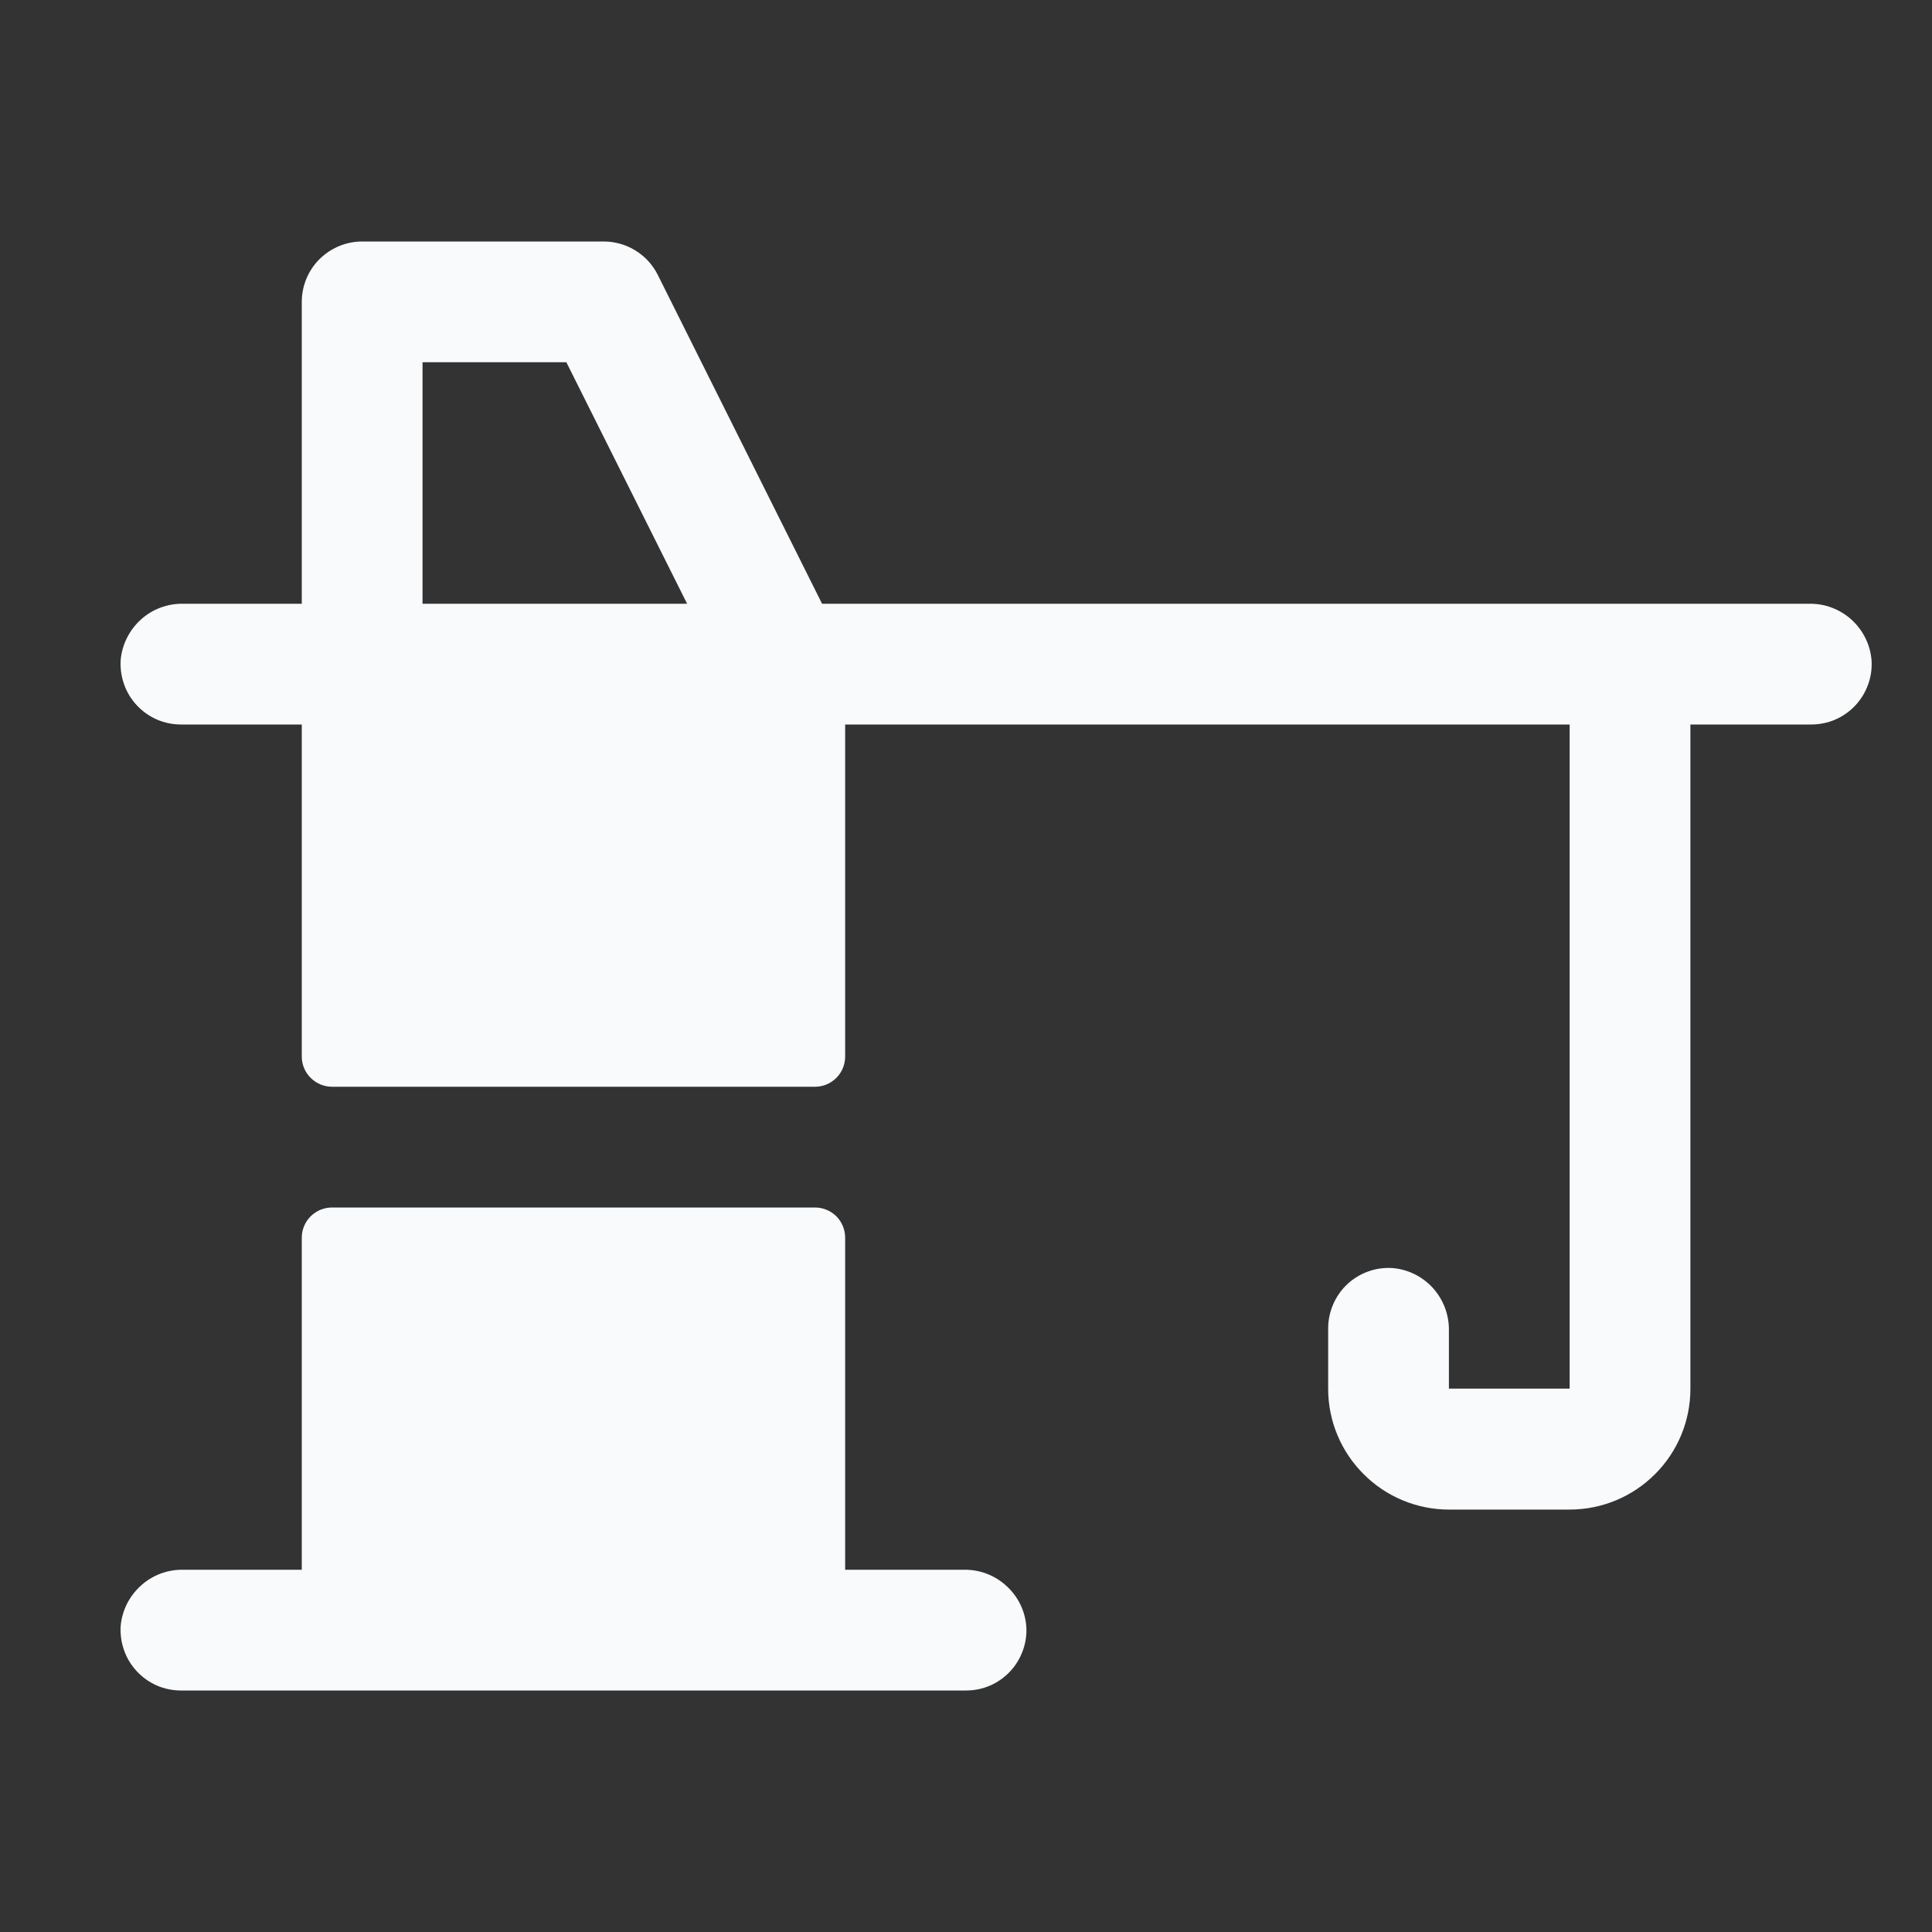
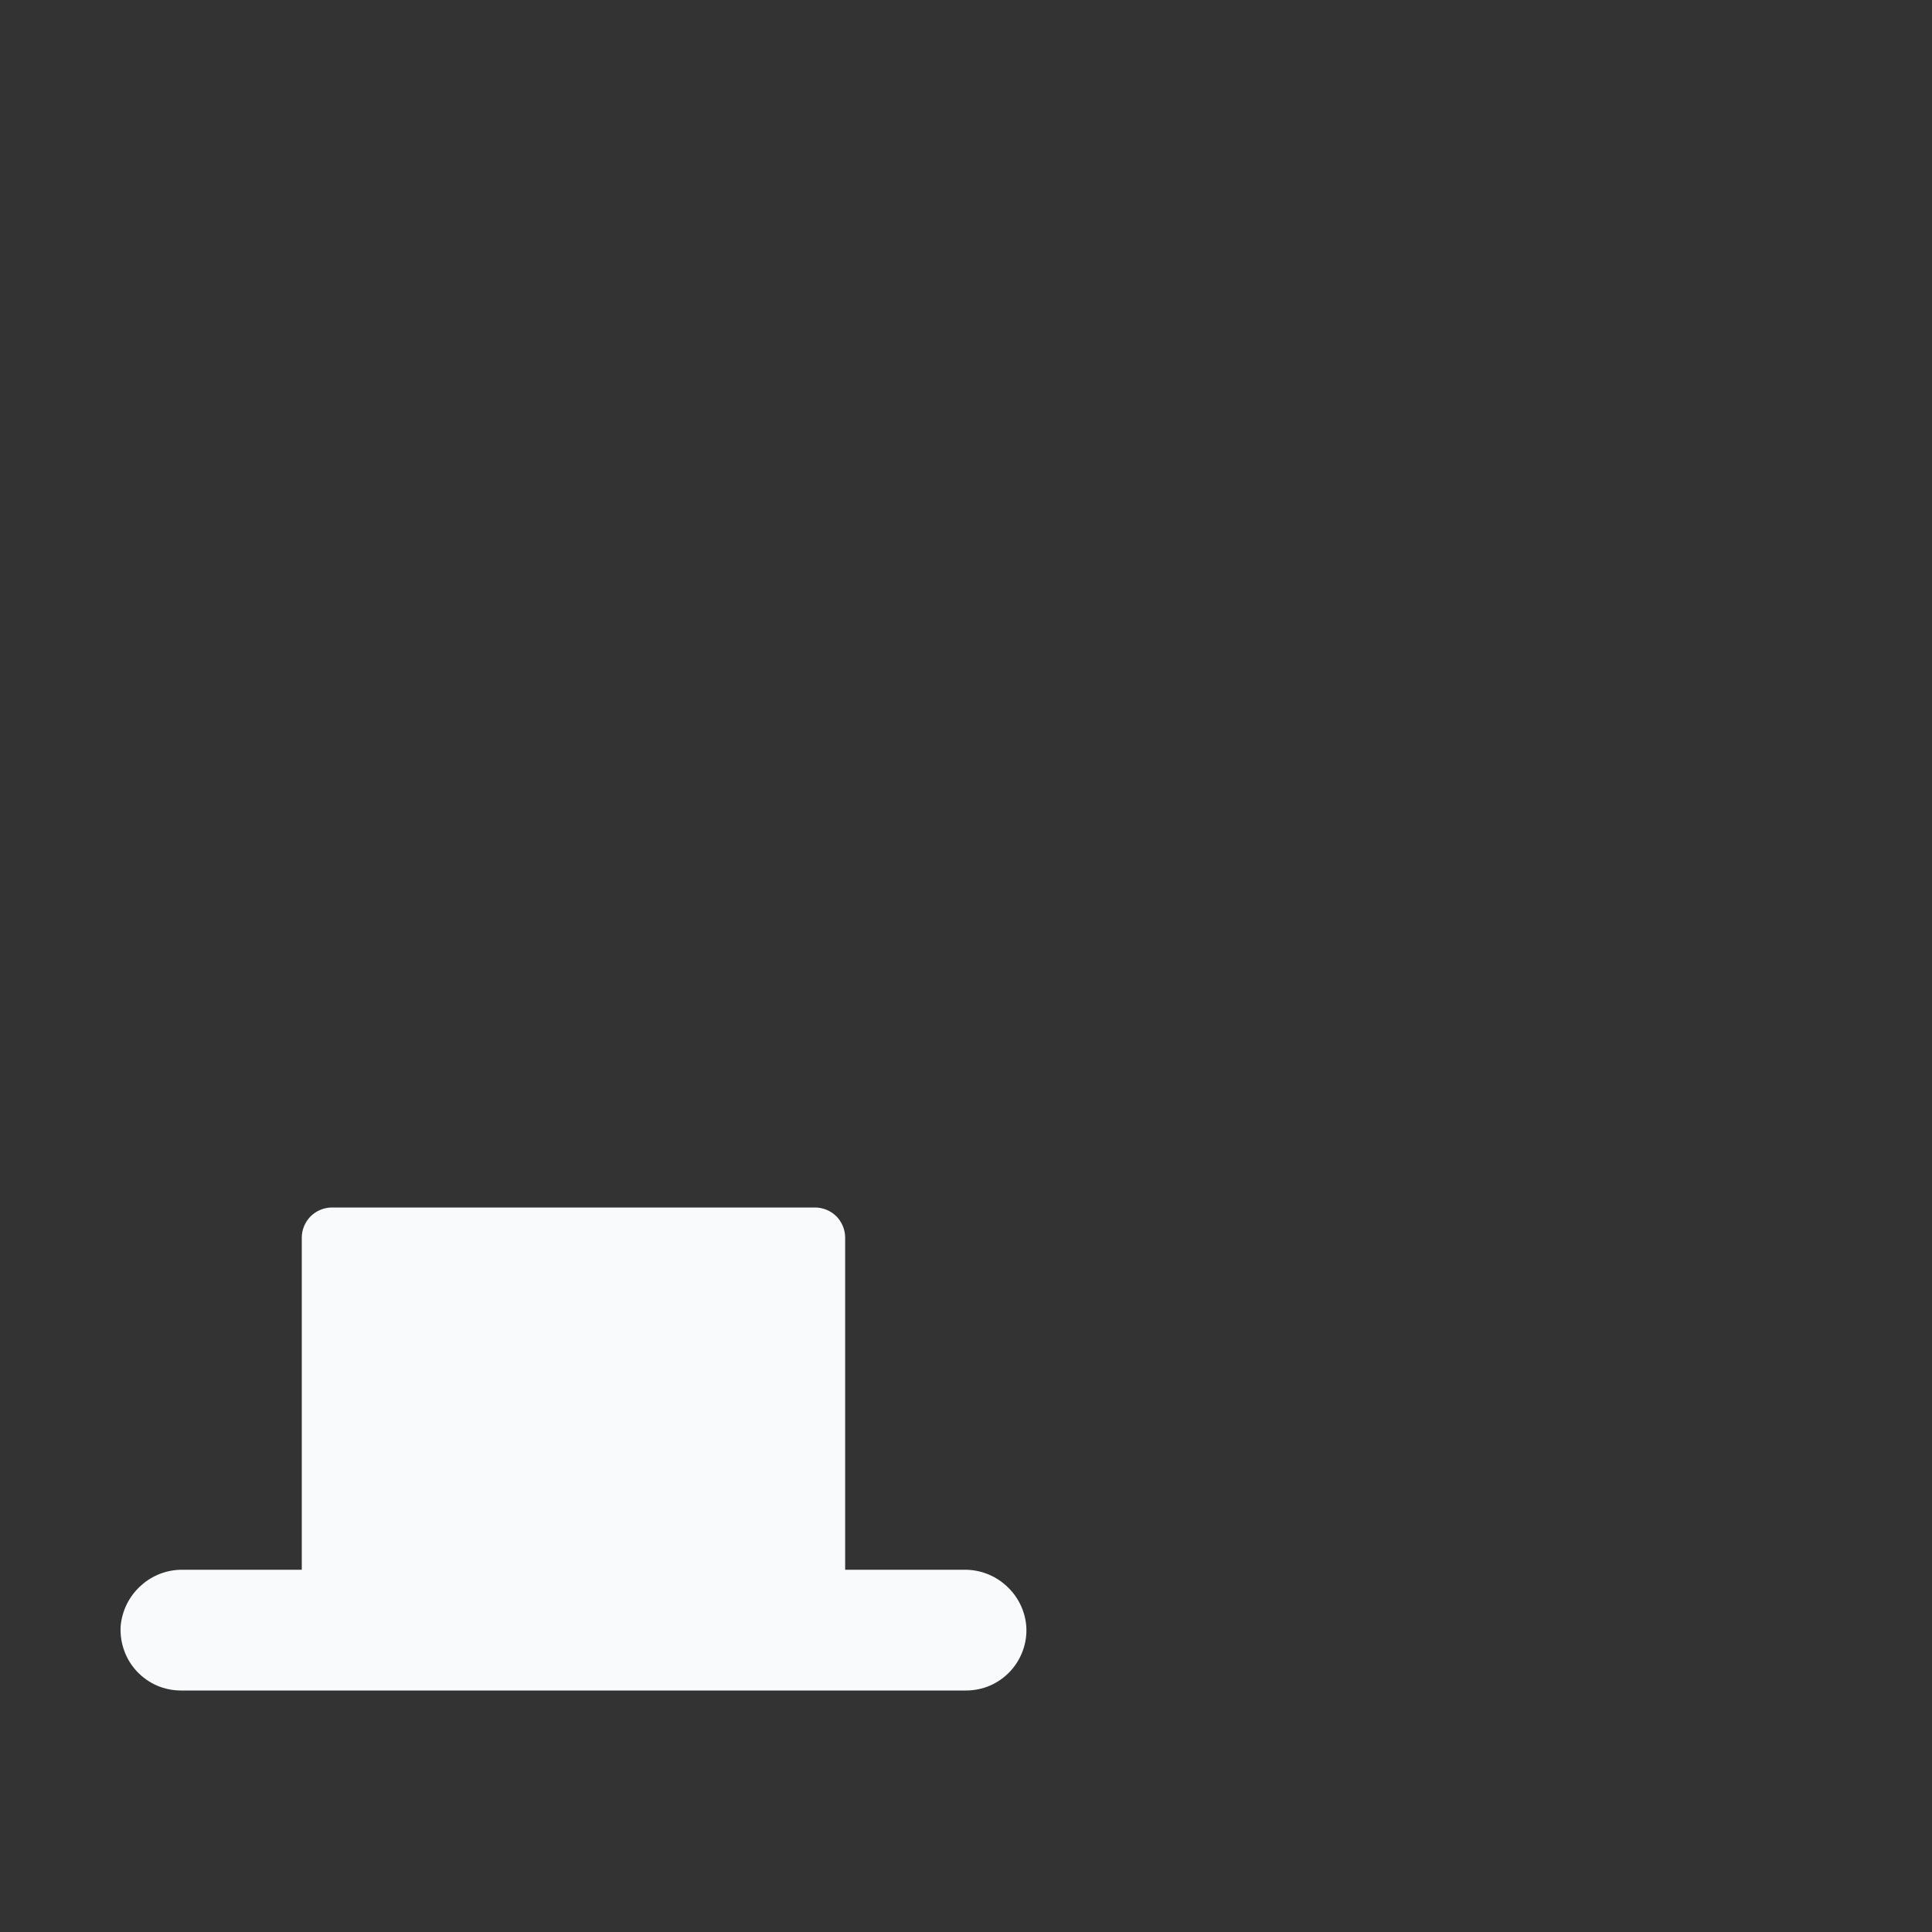
<svg xmlns="http://www.w3.org/2000/svg" width="20" height="20" viewBox="0 0 20 20" fill="none">
  <rect x="0" y="0" width="20" height="20" fill="#333333" stroke="none" />
  <path d="M9.978 16.25H8.749V12.812C8.749 12.73 8.716 12.65 8.658 12.591C8.599 12.533 8.52 12.5 8.437 12.5H3.437C3.354 12.5 3.275 12.533 3.216 12.591C3.157 12.65 3.124 12.73 3.124 12.812V16.25H1.896C1.734 16.247 1.577 16.306 1.458 16.415C1.338 16.523 1.263 16.672 1.249 16.834C1.244 16.919 1.256 17.005 1.285 17.085C1.313 17.166 1.359 17.24 1.417 17.302C1.476 17.365 1.547 17.415 1.625 17.449C1.704 17.483 1.789 17.5 1.874 17.5H9.999C10.085 17.5 10.17 17.483 10.249 17.449C10.327 17.415 10.398 17.365 10.457 17.302C10.515 17.24 10.56 17.166 10.589 17.085C10.618 17.005 10.63 16.919 10.624 16.834C10.611 16.672 10.536 16.523 10.416 16.415C10.296 16.306 10.14 16.247 9.978 16.25Z" fill="#F9FAFB" />
-   <path d="M18.728 6.25H8.51L6.809 2.845C6.757 2.741 6.677 2.654 6.578 2.593C6.479 2.532 6.366 2.5 6.249 2.5H3.749C3.584 2.5 3.425 2.566 3.307 2.683C3.19 2.8 3.124 2.959 3.124 3.125V6.25H1.896C1.734 6.247 1.577 6.306 1.458 6.414C1.338 6.523 1.263 6.673 1.249 6.834C1.244 6.919 1.256 7.005 1.285 7.085C1.313 7.166 1.359 7.24 1.417 7.302C1.476 7.365 1.547 7.415 1.625 7.449C1.704 7.483 1.789 7.5 1.874 7.5H3.124V10.937C3.124 11.02 3.157 11.1 3.216 11.158C3.275 11.217 3.354 11.25 3.437 11.25H8.437C8.52 11.25 8.599 11.217 8.658 11.158C8.716 11.1 8.749 11.02 8.749 10.937V7.5H16.249V14.375H14.999V13.771C15.001 13.61 14.942 13.454 14.834 13.334C14.726 13.215 14.576 13.14 14.416 13.127C14.33 13.121 14.245 13.133 14.164 13.162C14.083 13.191 14.009 13.236 13.947 13.294C13.884 13.353 13.835 13.424 13.801 13.502C13.767 13.581 13.749 13.666 13.749 13.752V14.377C13.749 14.708 13.881 15.026 14.116 15.26C14.35 15.495 14.668 15.627 14.999 15.627H16.249C16.581 15.627 16.899 15.495 17.133 15.26C17.368 15.026 17.499 14.708 17.499 14.377V7.5H18.749C18.835 7.5 18.92 7.483 18.999 7.449C19.077 7.415 19.148 7.365 19.207 7.302C19.265 7.24 19.31 7.166 19.339 7.085C19.368 7.005 19.38 6.919 19.374 6.834C19.361 6.673 19.286 6.523 19.166 6.414C19.046 6.306 18.89 6.247 18.728 6.25ZM4.374 6.25V3.75H5.863L7.113 6.25H4.374Z" fill="#F9FAFB" />
</svg>